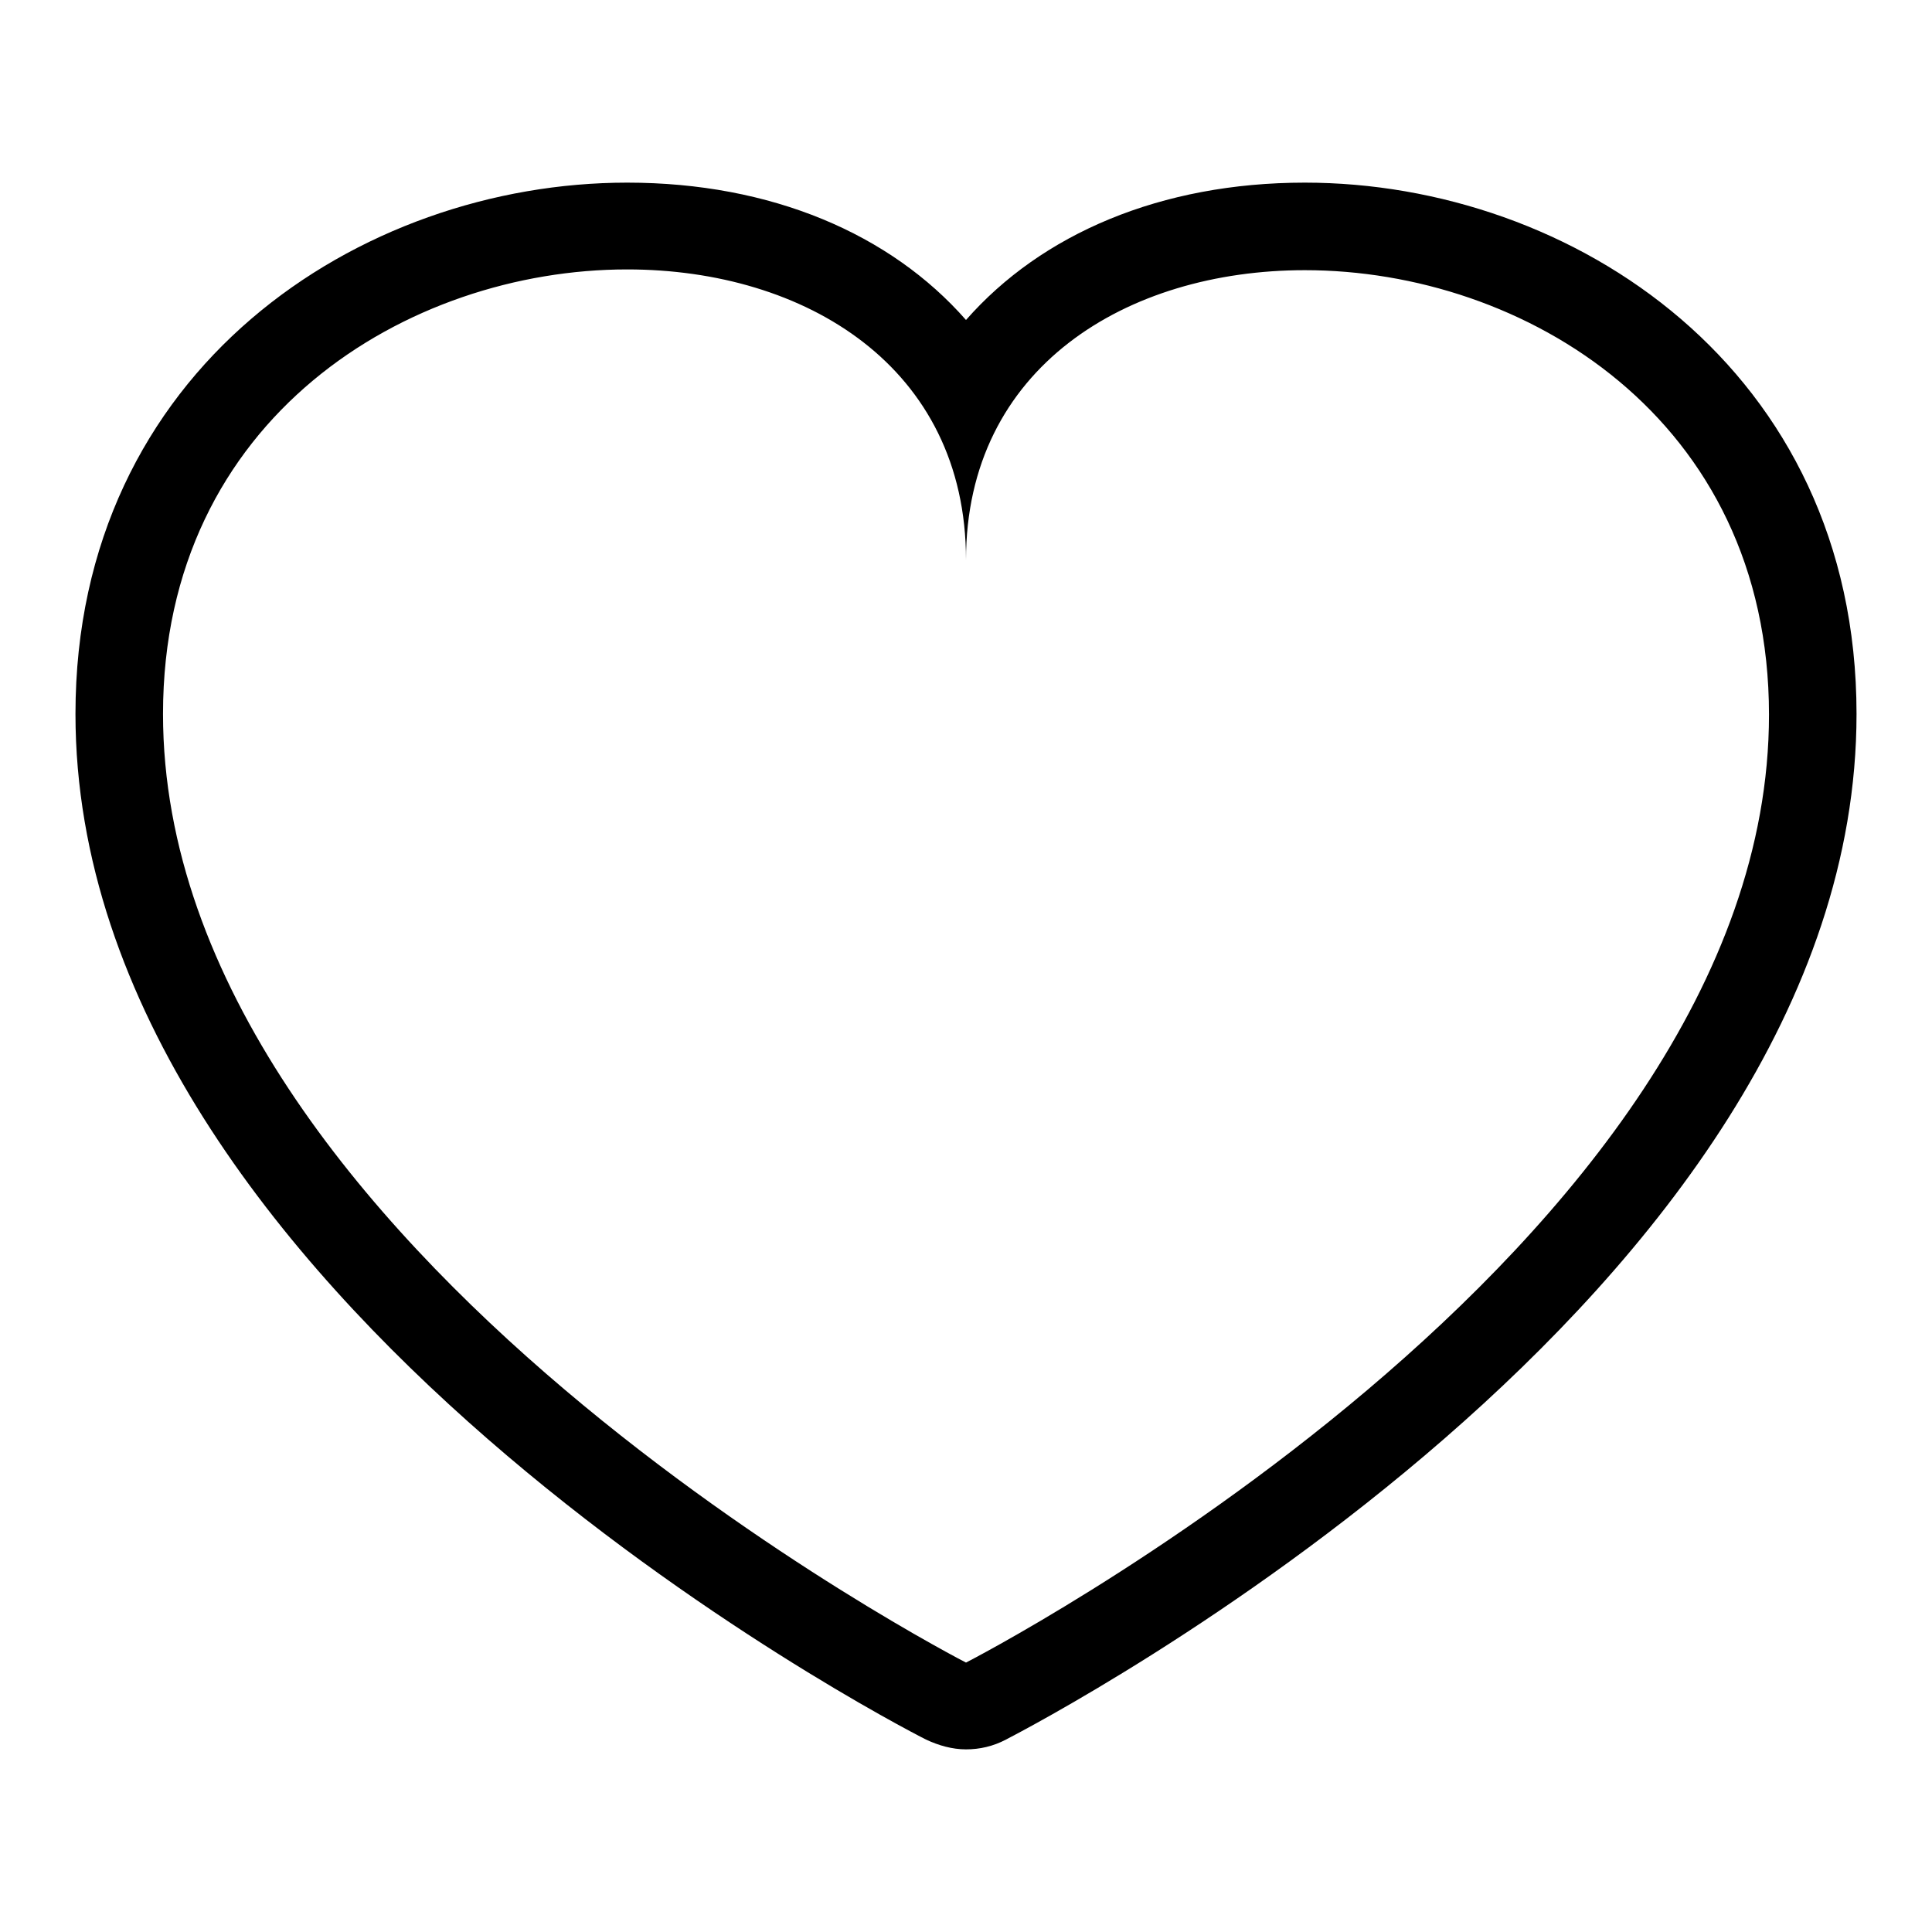
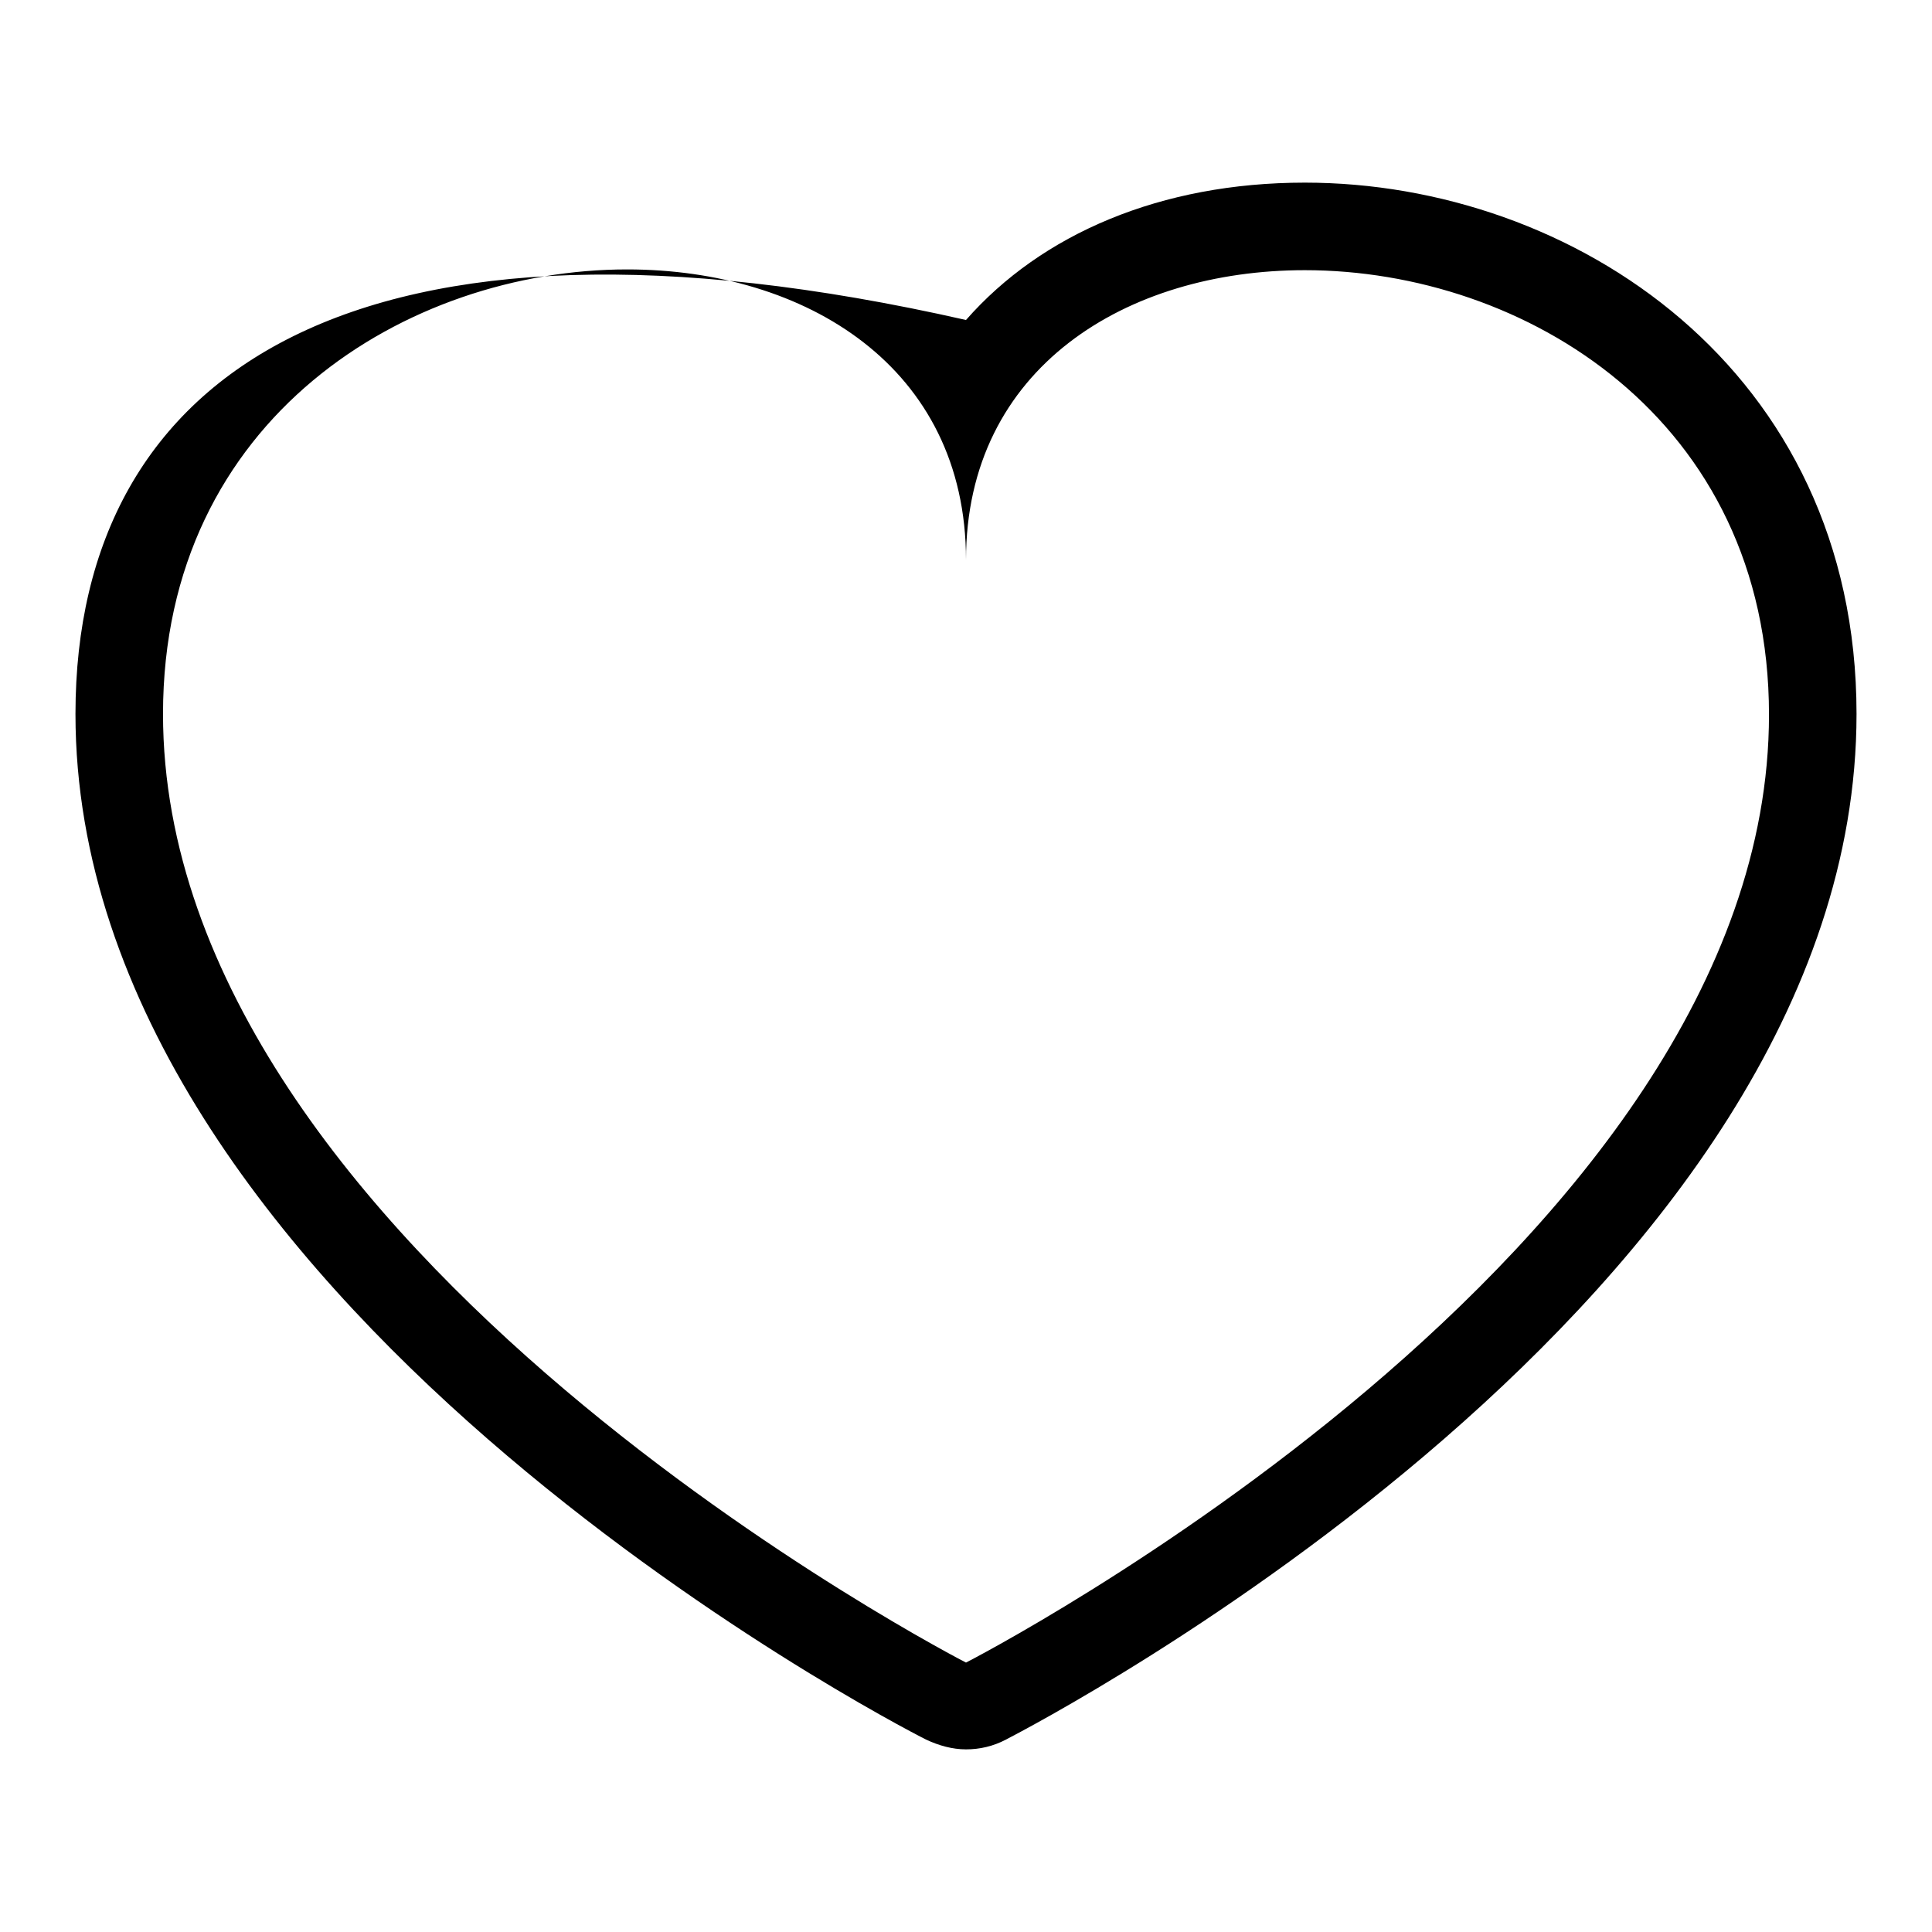
<svg xmlns="http://www.w3.org/2000/svg" version="1.1" x="0px" y="0px" viewBox="0 0 256 256" enable-background="new 0 0 256 256" xml:space="preserve">
  <g>
    <g>
-       <path fill="#000000" d="M172.9,35.8c29,0,61.5,19.6,61.5,58.9c0,71.1-106.4,125.6-106.4,125.6S21.6,165.7,21.6,94.6c0-39.3,32.5-58.9,61.5-58.9c23.6,0,44.9,12.9,44.9,38.5C128,48.7,149.3,35.8,172.9,35.8 M172.9,24.2L172.9,24.2c-19.1,0-34.9,6.8-44.9,18.2C118,31,102.2,24.2,83.1,24.2C47.7,24.2,10,48.9,10,94.6c0,77.3,108.1,133.6,112.7,135.9c1.7,0.8,3.5,1.3,5.3,1.3c1.8,0,3.6-0.4,5.3-1.3c4.6-2.4,112.7-58.6,112.7-135.9C246,48.9,208.3,24.2,172.9,24.2L172.9,24.2z" />
+       <path fill="#000000" d="M172.9,35.8c29,0,61.5,19.6,61.5,58.9c0,71.1-106.4,125.6-106.4,125.6S21.6,165.7,21.6,94.6c0-39.3,32.5-58.9,61.5-58.9c23.6,0,44.9,12.9,44.9,38.5C128,48.7,149.3,35.8,172.9,35.8 M172.9,24.2L172.9,24.2c-19.1,0-34.9,6.8-44.9,18.2C47.7,24.2,10,48.9,10,94.6c0,77.3,108.1,133.6,112.7,135.9c1.7,0.8,3.5,1.3,5.3,1.3c1.8,0,3.6-0.4,5.3-1.3c4.6-2.4,112.7-58.6,112.7-135.9C246,48.9,208.3,24.2,172.9,24.2L172.9,24.2z" />
    </g>
  </g>
</svg>